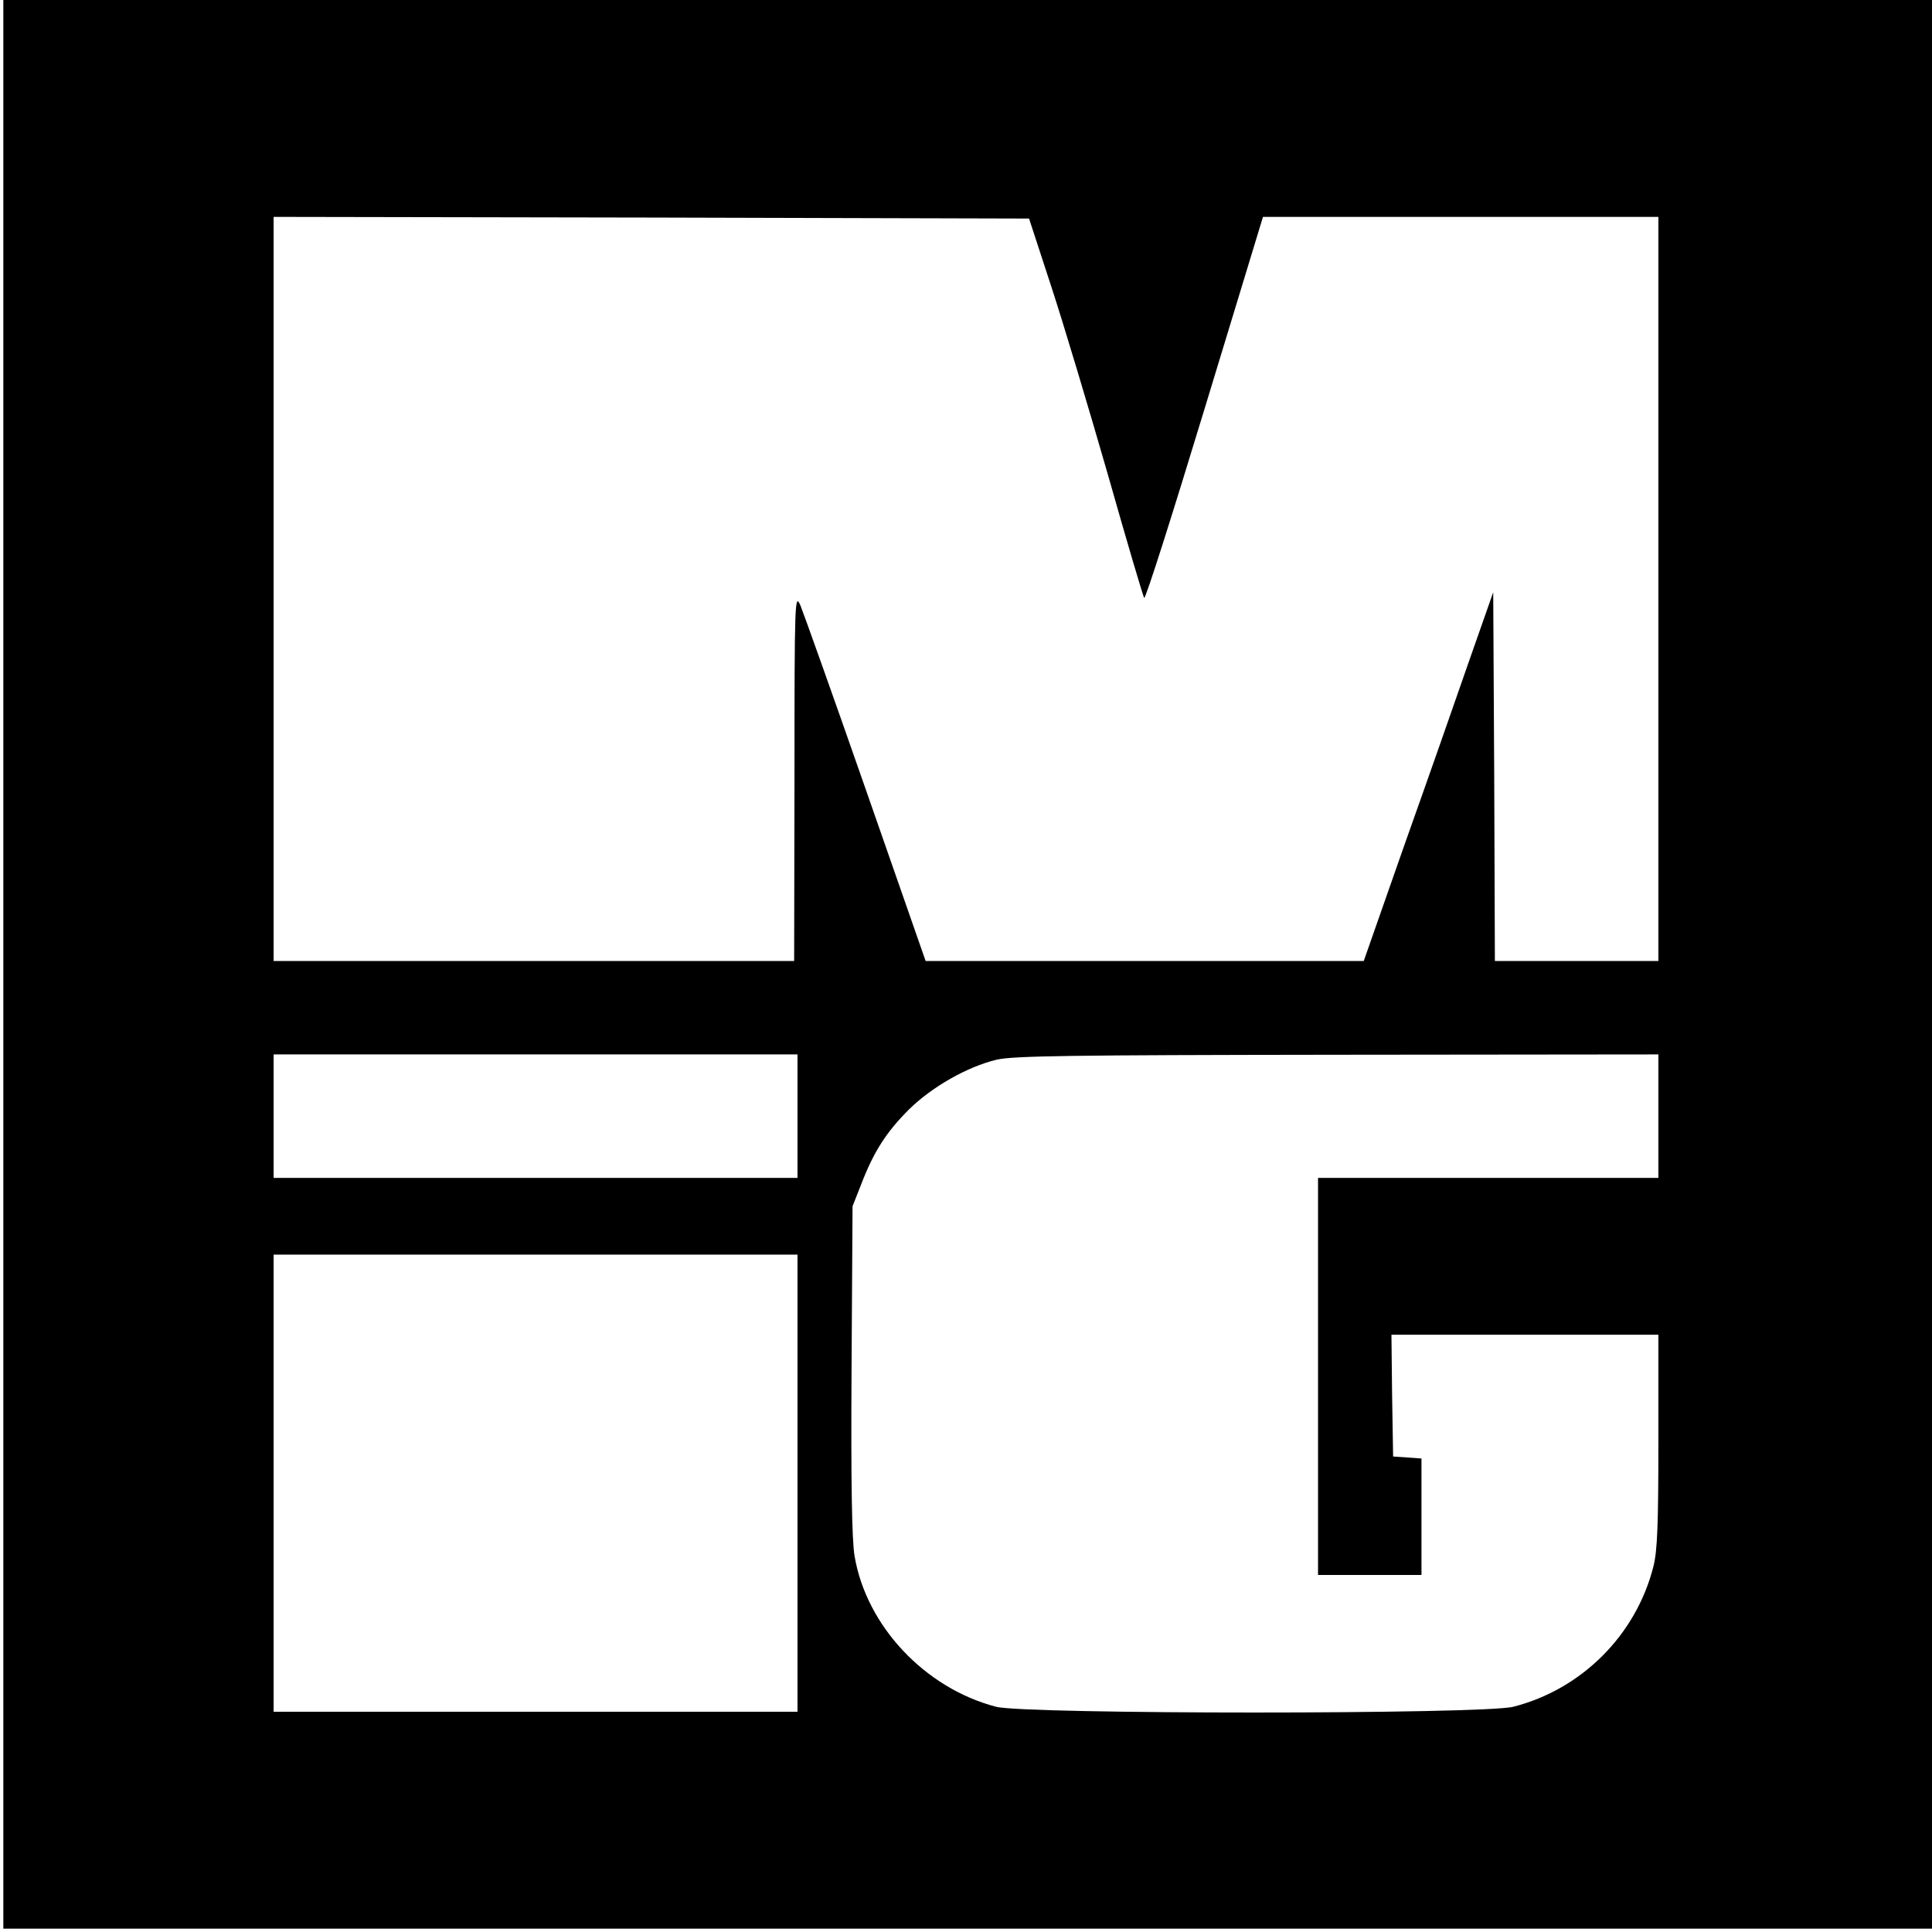
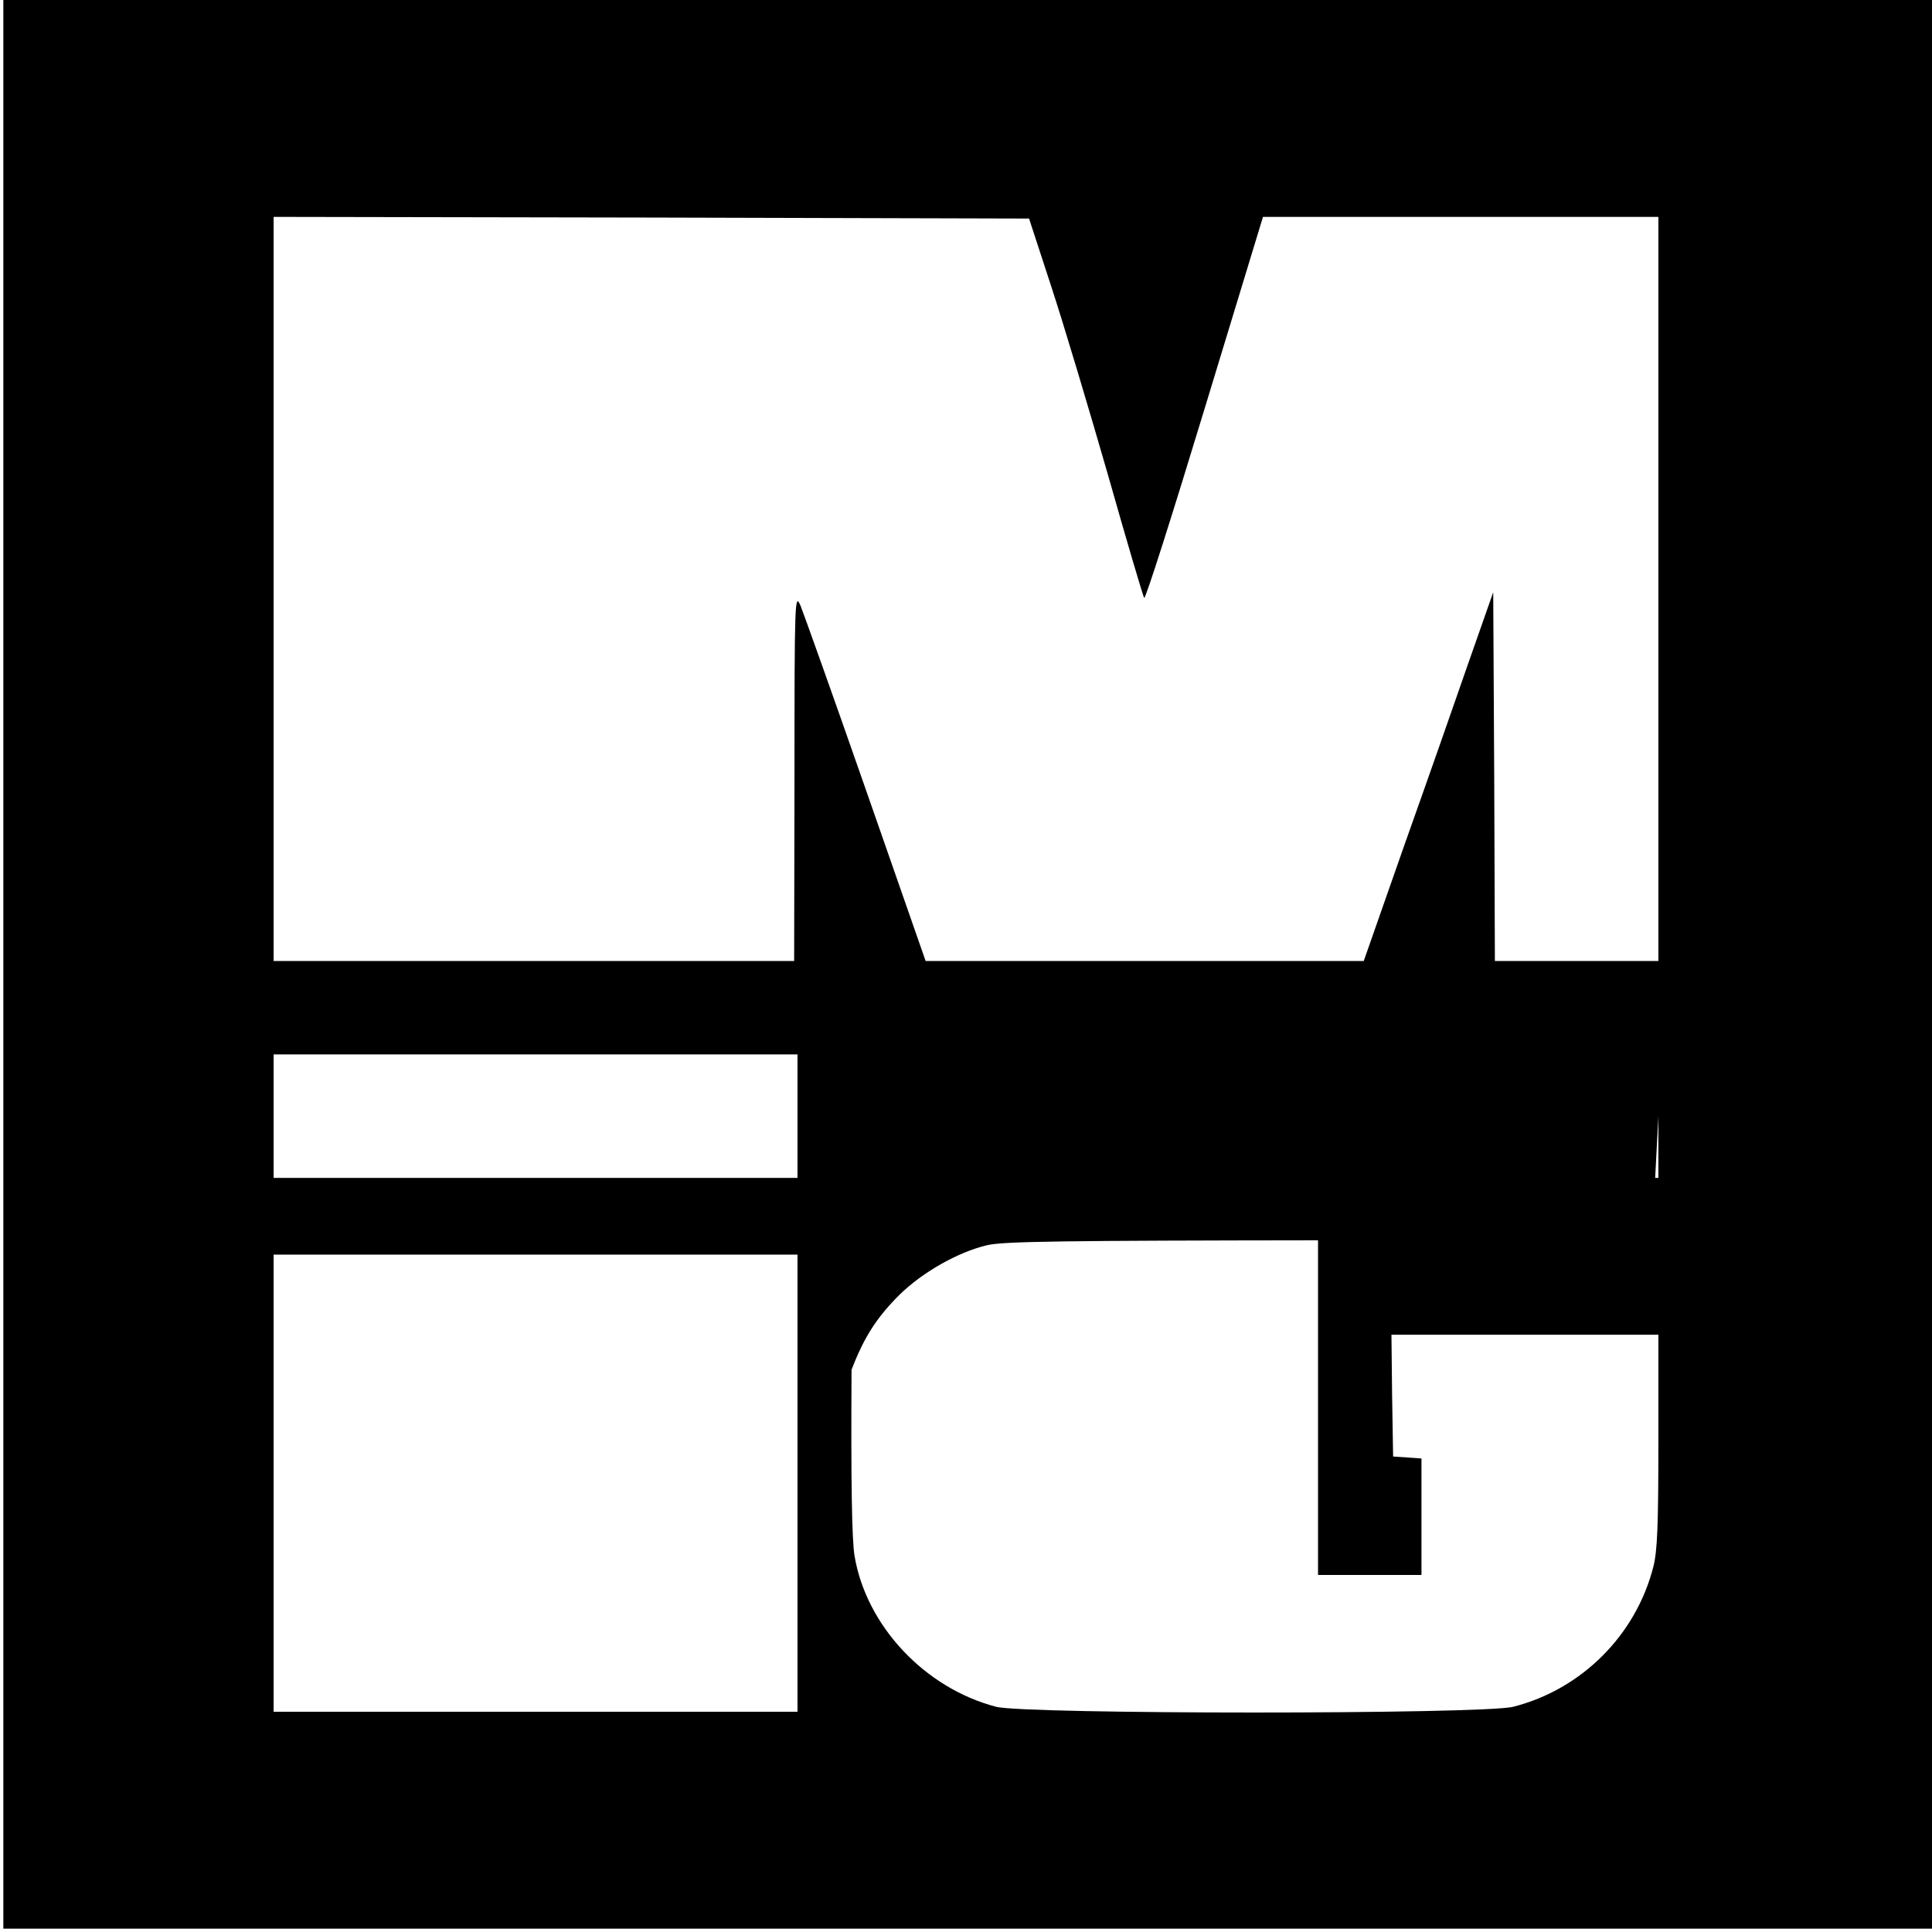
<svg xmlns="http://www.w3.org/2000/svg" version="1.0" width="579pt" height="579pt" viewBox="0 0 579 579" preserveAspectRatio="xMidYMid meet">
  <g transform="translate(0,579) scale(0.1,-0.1)" fill="#000000" stroke="none">
-     <path d="M10 2900 l0 -2890 2890 0 2890 0 0 2890 0 2890 -2890 0 -2890 0 0 -2890z m3141 2030 c37 -113 113 -367 170 -565 56 -198 105 -363 108 -367 4 -4 85 251 181 567 l175 575 592 0 593 0 0 -1115 0 -1115 -245 0 -245 0 -2 553 -3 552 -72 -205 c-39 -113 -126 -361 -194 -552 l-122 -348 -656 0 -657 0 -179 513 c-98 281 -187 530 -196 552 -17 39 -18 21 -18 -512 l-1 -553 -780 0 -780 0 0 1115 0 1115 1132 -2 1132 -3 67 -205z m-761 -2485 l0 -185 -785 0 -785 0 0 185 0 185 785 0 785 0 0 -185z m2580 0 l0 -185 -510 0 -510 0 0 -595 0 -595 155 0 155 0 0 174 0 175 -42 3 -43 3 -3 183 -2 182 400 0 400 0 0 -318 c0 -252 -3 -330 -15 -377 -52 -205 -215 -368 -420 -420 -89 -23 -1462 -23 -1550 0 -214 56 -389 243 -424 452 -8 47 -11 219 -9 558 l3 490 26 66 c38 99 76 157 143 224 69 68 175 128 262 149 49 12 227 14 1022 15 l962 1 0 -185z m-2580 -1100 l0 -685 -785 0 -785 0 0 685 0 685 785 0 785 0 0 -685z" />
+     <path d="M10 2900 l0 -2890 2890 0 2890 0 0 2890 0 2890 -2890 0 -2890 0 0 -2890z m3141 2030 c37 -113 113 -367 170 -565 56 -198 105 -363 108 -367 4 -4 85 251 181 567 l175 575 592 0 593 0 0 -1115 0 -1115 -245 0 -245 0 -2 553 -3 552 -72 -205 c-39 -113 -126 -361 -194 -552 l-122 -348 -656 0 -657 0 -179 513 c-98 281 -187 530 -196 552 -17 39 -18 21 -18 -512 l-1 -553 -780 0 -780 0 0 1115 0 1115 1132 -2 1132 -3 67 -205z m-761 -2485 l0 -185 -785 0 -785 0 0 185 0 185 785 0 785 0 0 -185z m2580 0 l0 -185 -510 0 -510 0 0 -595 0 -595 155 0 155 0 0 174 0 175 -42 3 -43 3 -3 183 -2 182 400 0 400 0 0 -318 c0 -252 -3 -330 -15 -377 -52 -205 -215 -368 -420 -420 -89 -23 -1462 -23 -1550 0 -214 56 -389 243 -424 452 -8 47 -11 219 -9 558 c38 99 76 157 143 224 69 68 175 128 262 149 49 12 227 14 1022 15 l962 1 0 -185z m-2580 -1100 l0 -685 -785 0 -785 0 0 685 0 685 785 0 785 0 0 -685z" />
  </g>
</svg>